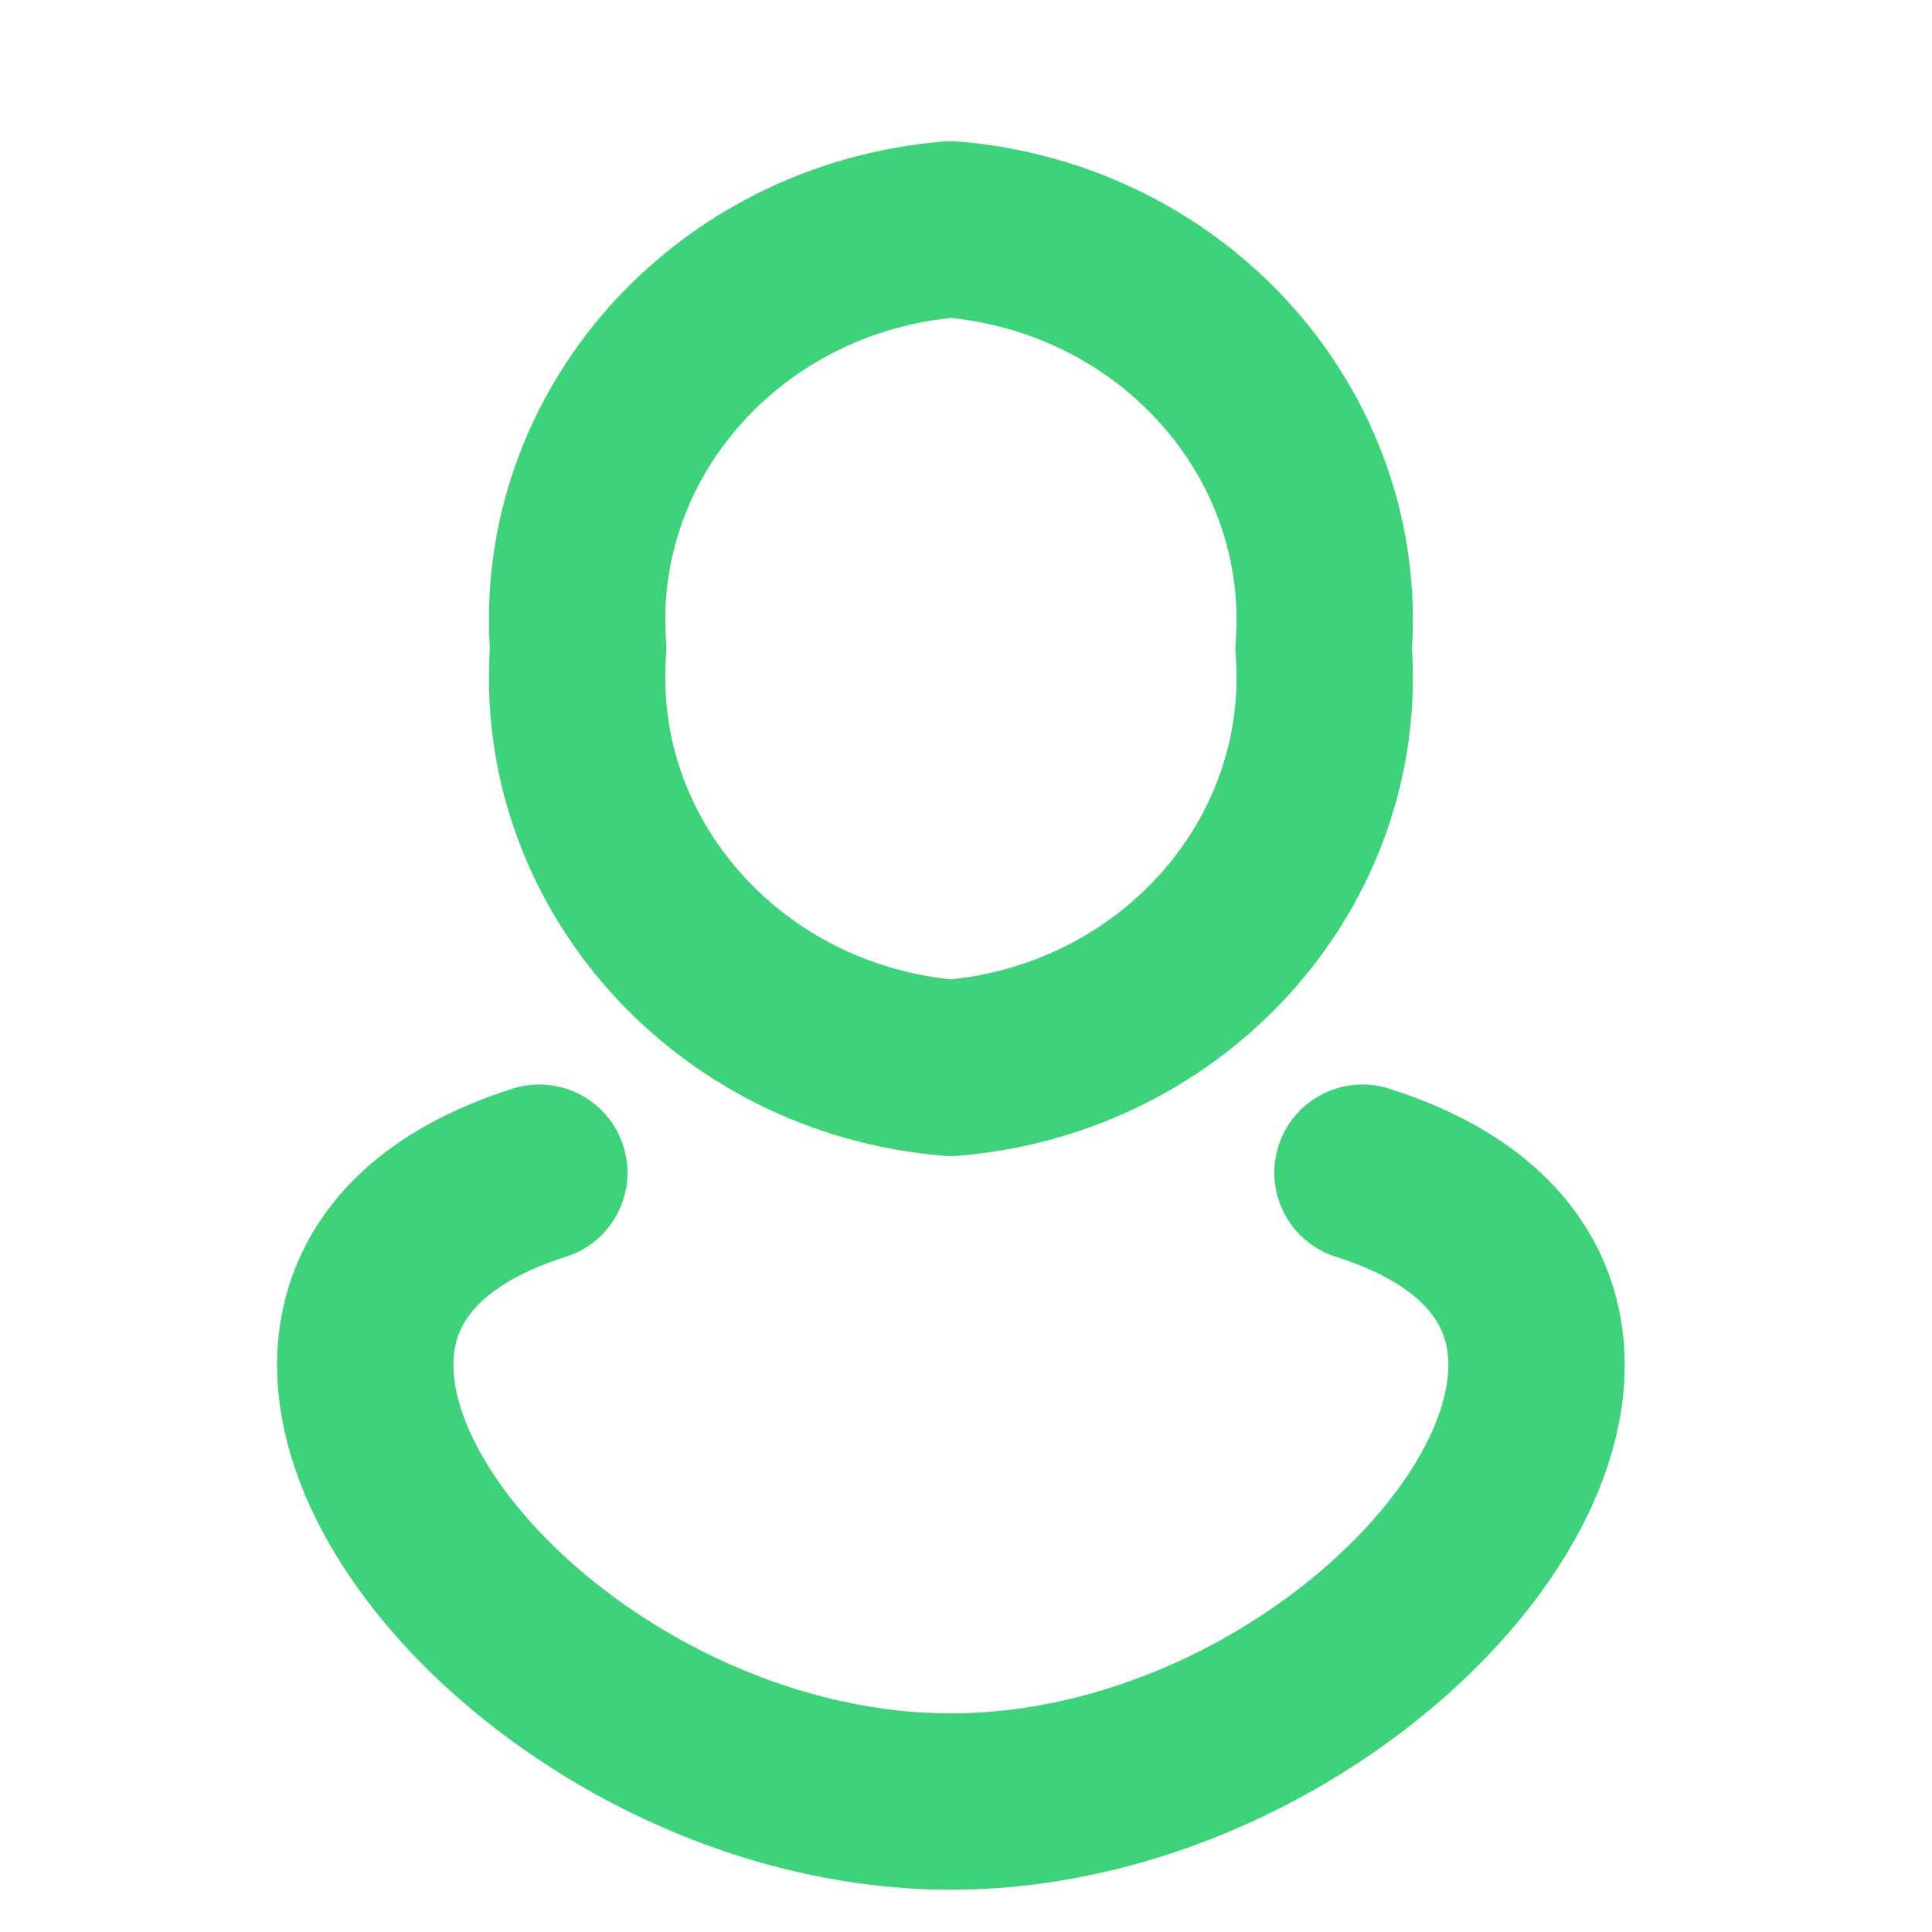
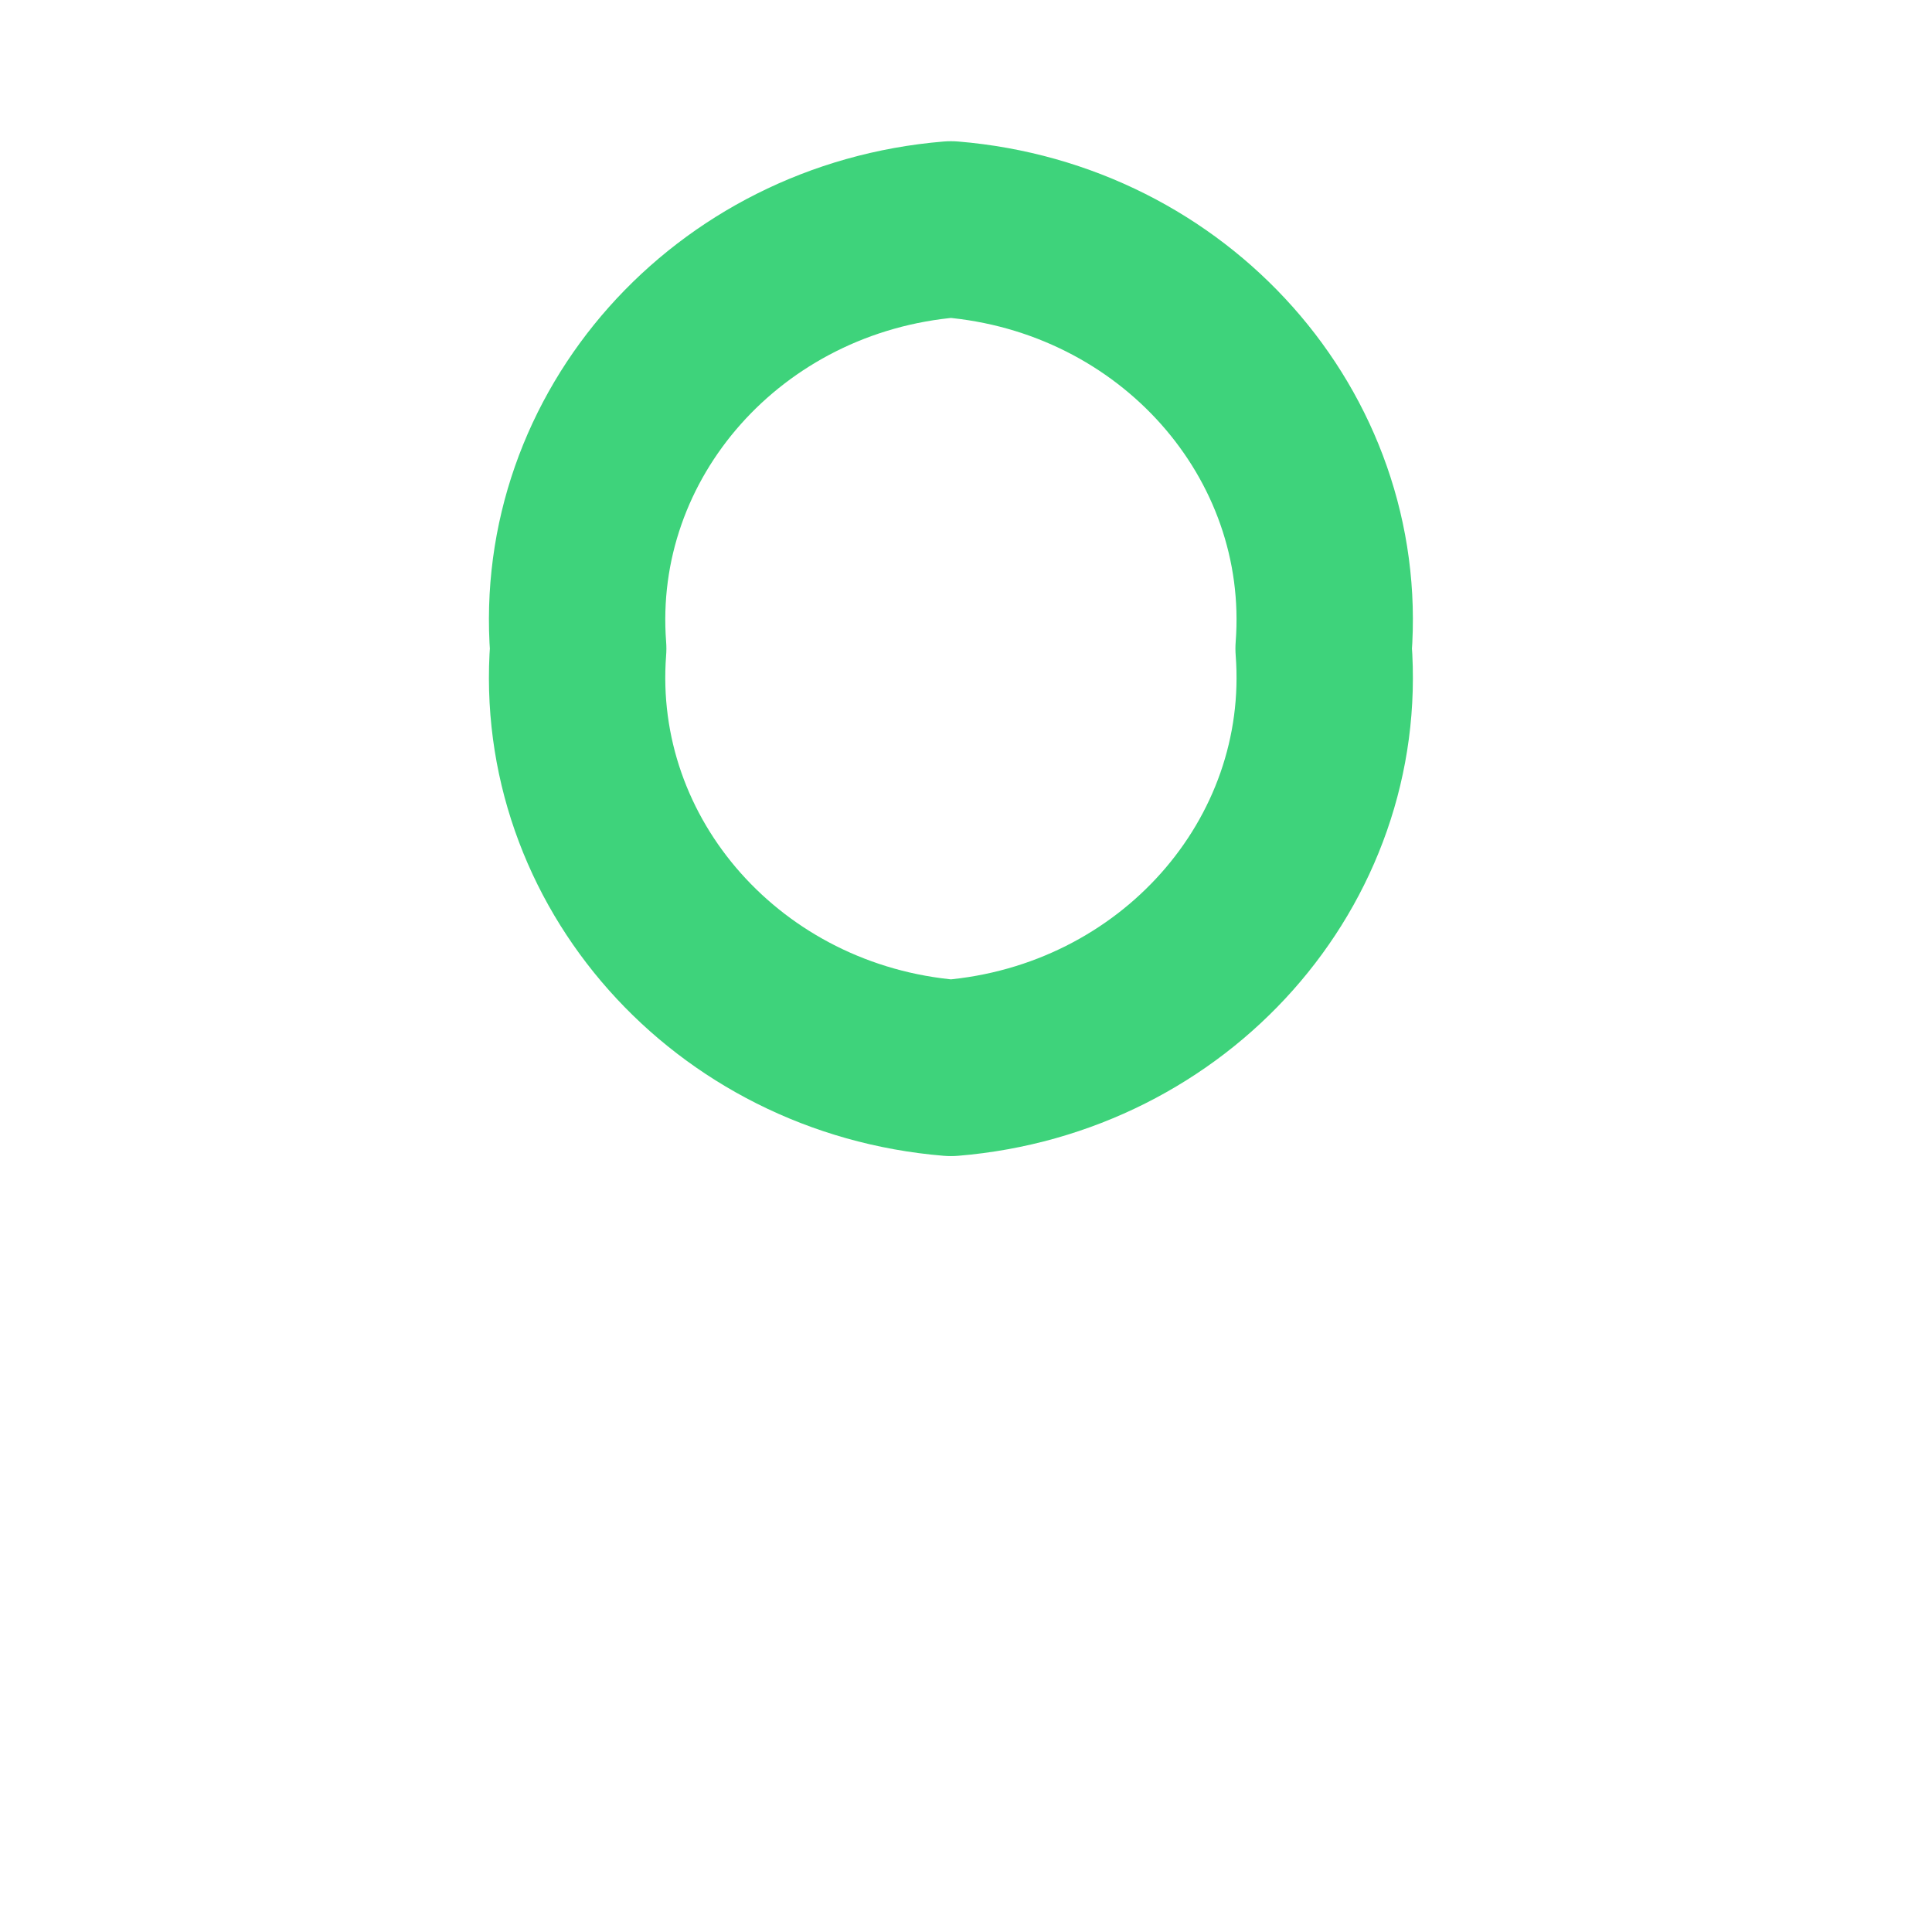
<svg xmlns="http://www.w3.org/2000/svg" width="64" height="64" viewBox="0 0 64 64" fill="none">
  <path fill-rule="evenodd" clip-rule="evenodd" d="M43.846 21.485C44.39 28.575 38.888 34.766 31.5 35.376C24.113 34.766 18.611 28.575 19.154 21.485C18.613 14.397 24.115 8.209 31.5 7.599C38.886 8.209 44.388 14.397 43.846 21.485Z" stroke="#3ED37B" stroke-width="5.842" stroke-linecap="round" stroke-linejoin="round" />
-   <path d="M17.865 38.847C4.243 43.169 17.198 59.679 31.5 59.679C45.801 59.679 58.757 43.169 45.134 38.847" stroke="#3ED37B" stroke-width="5.842" stroke-linecap="round" stroke-linejoin="round" />
</svg>